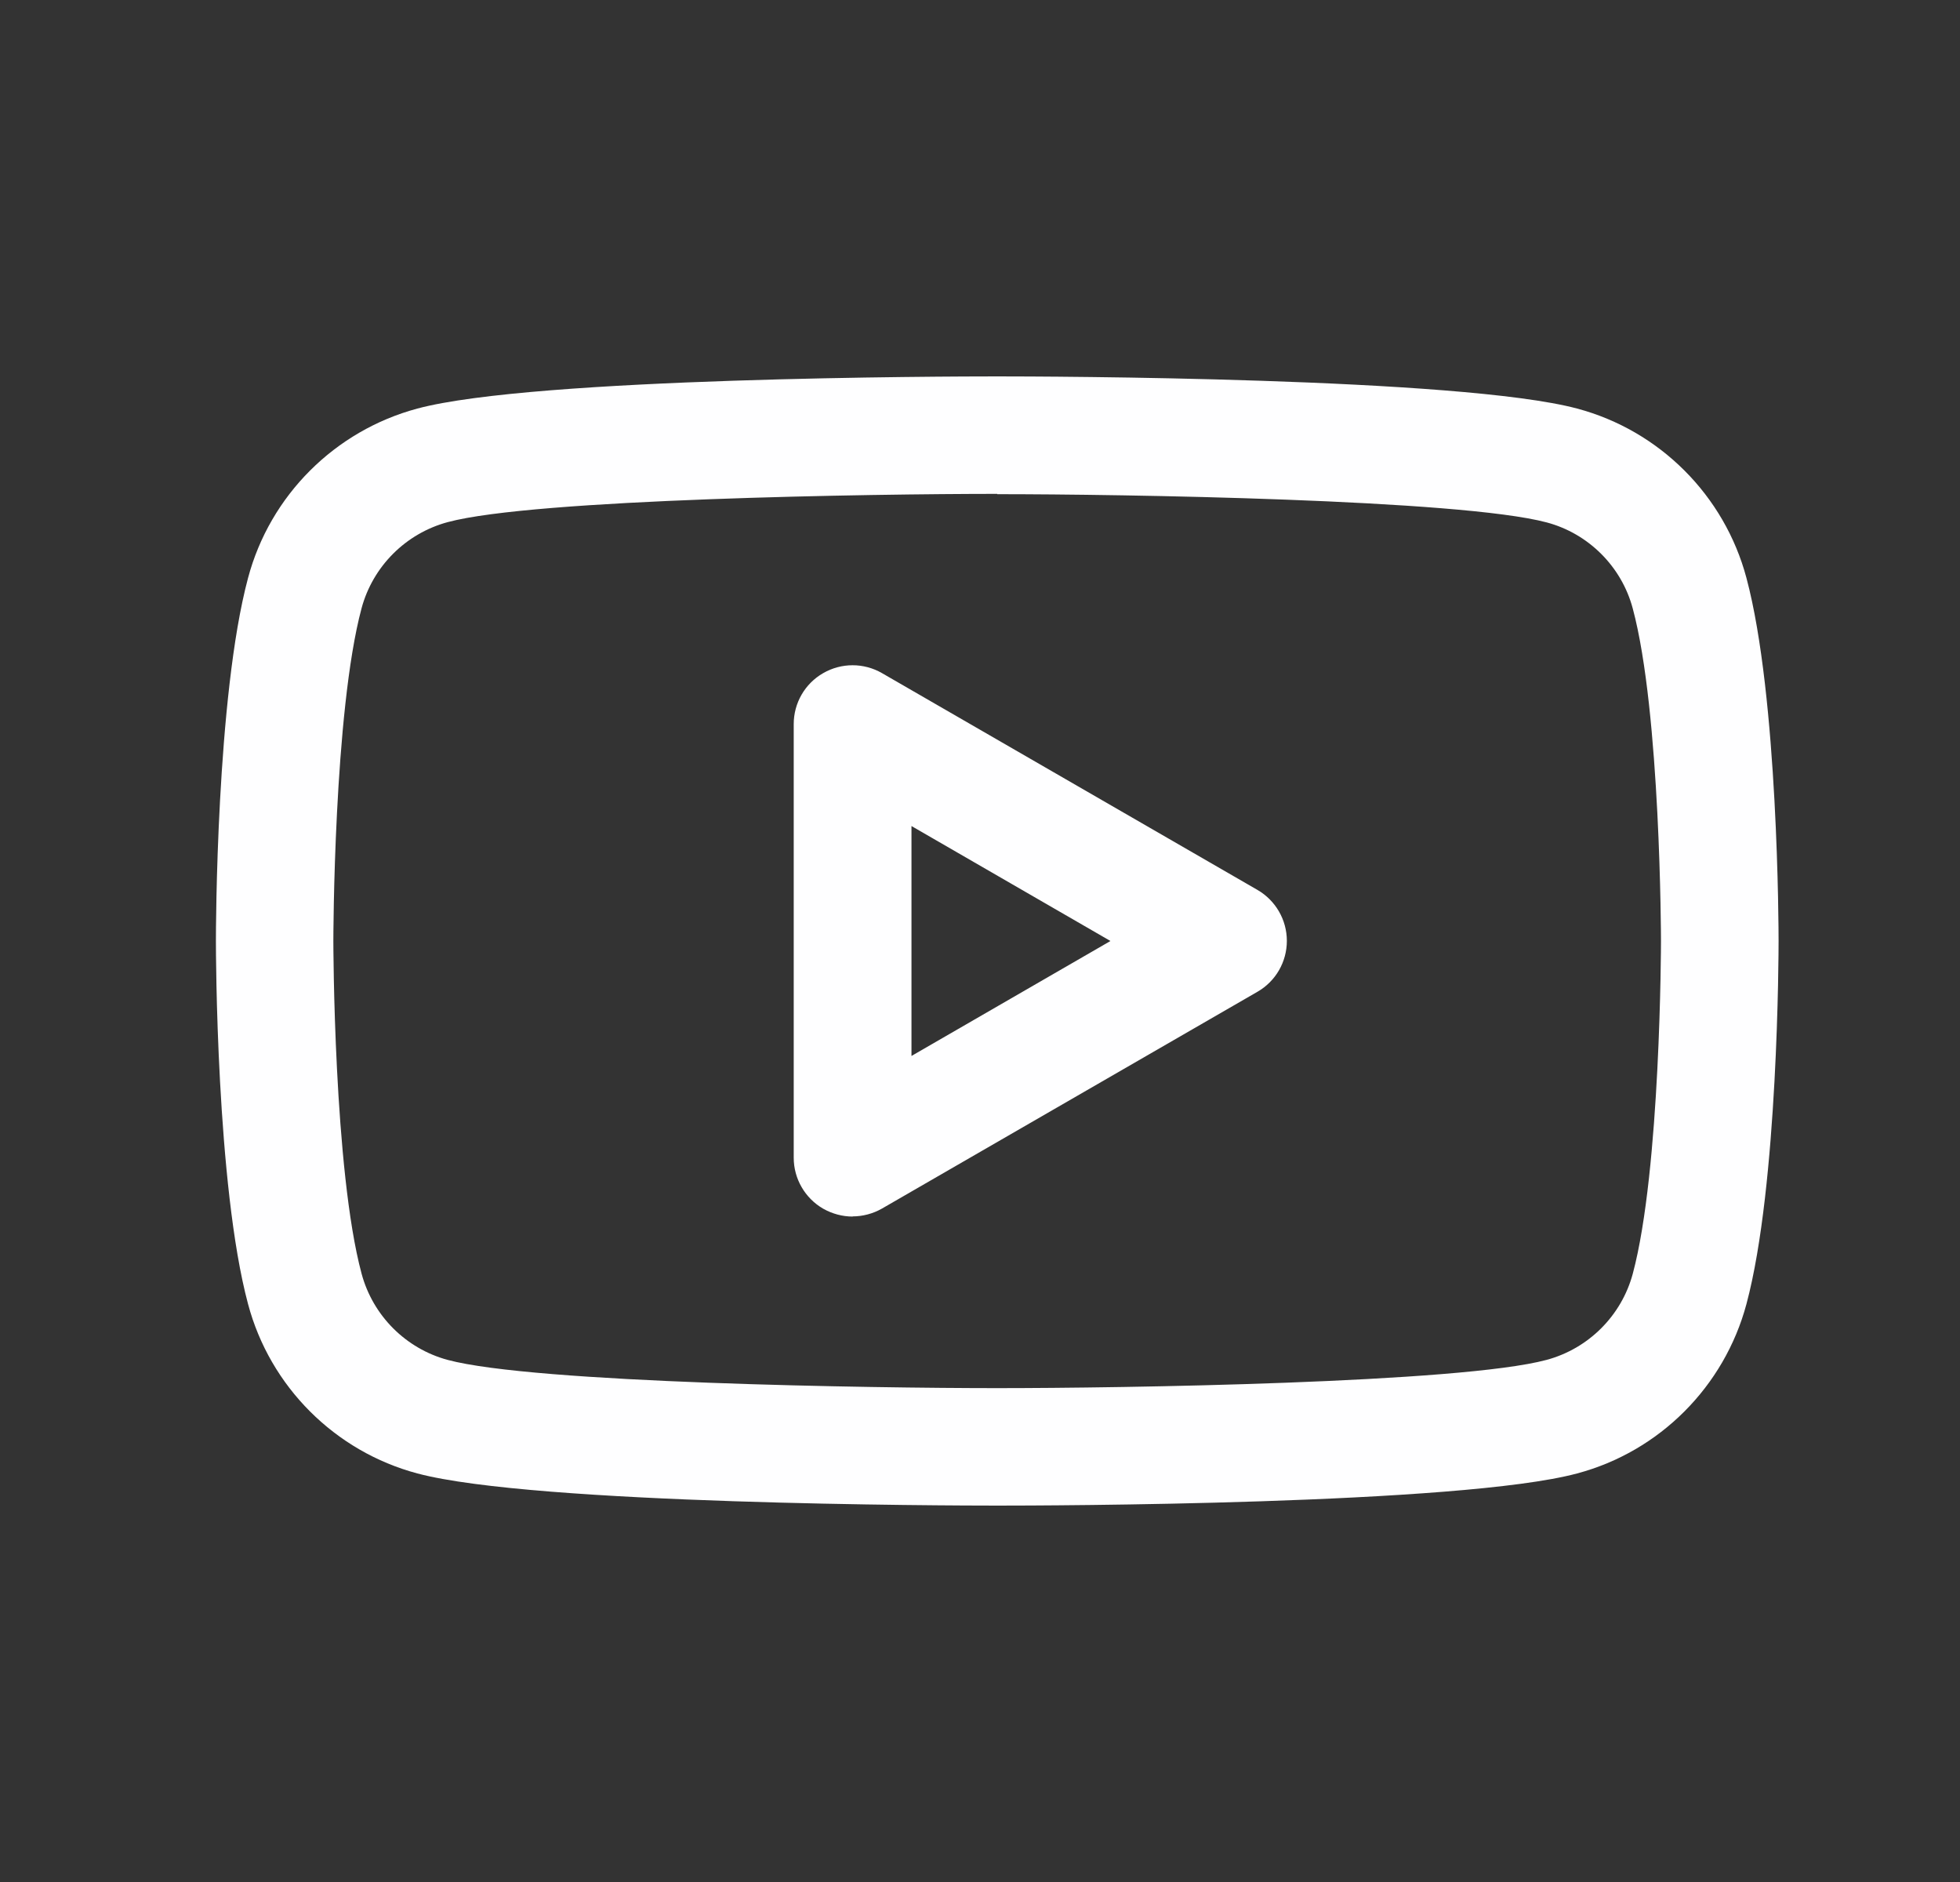
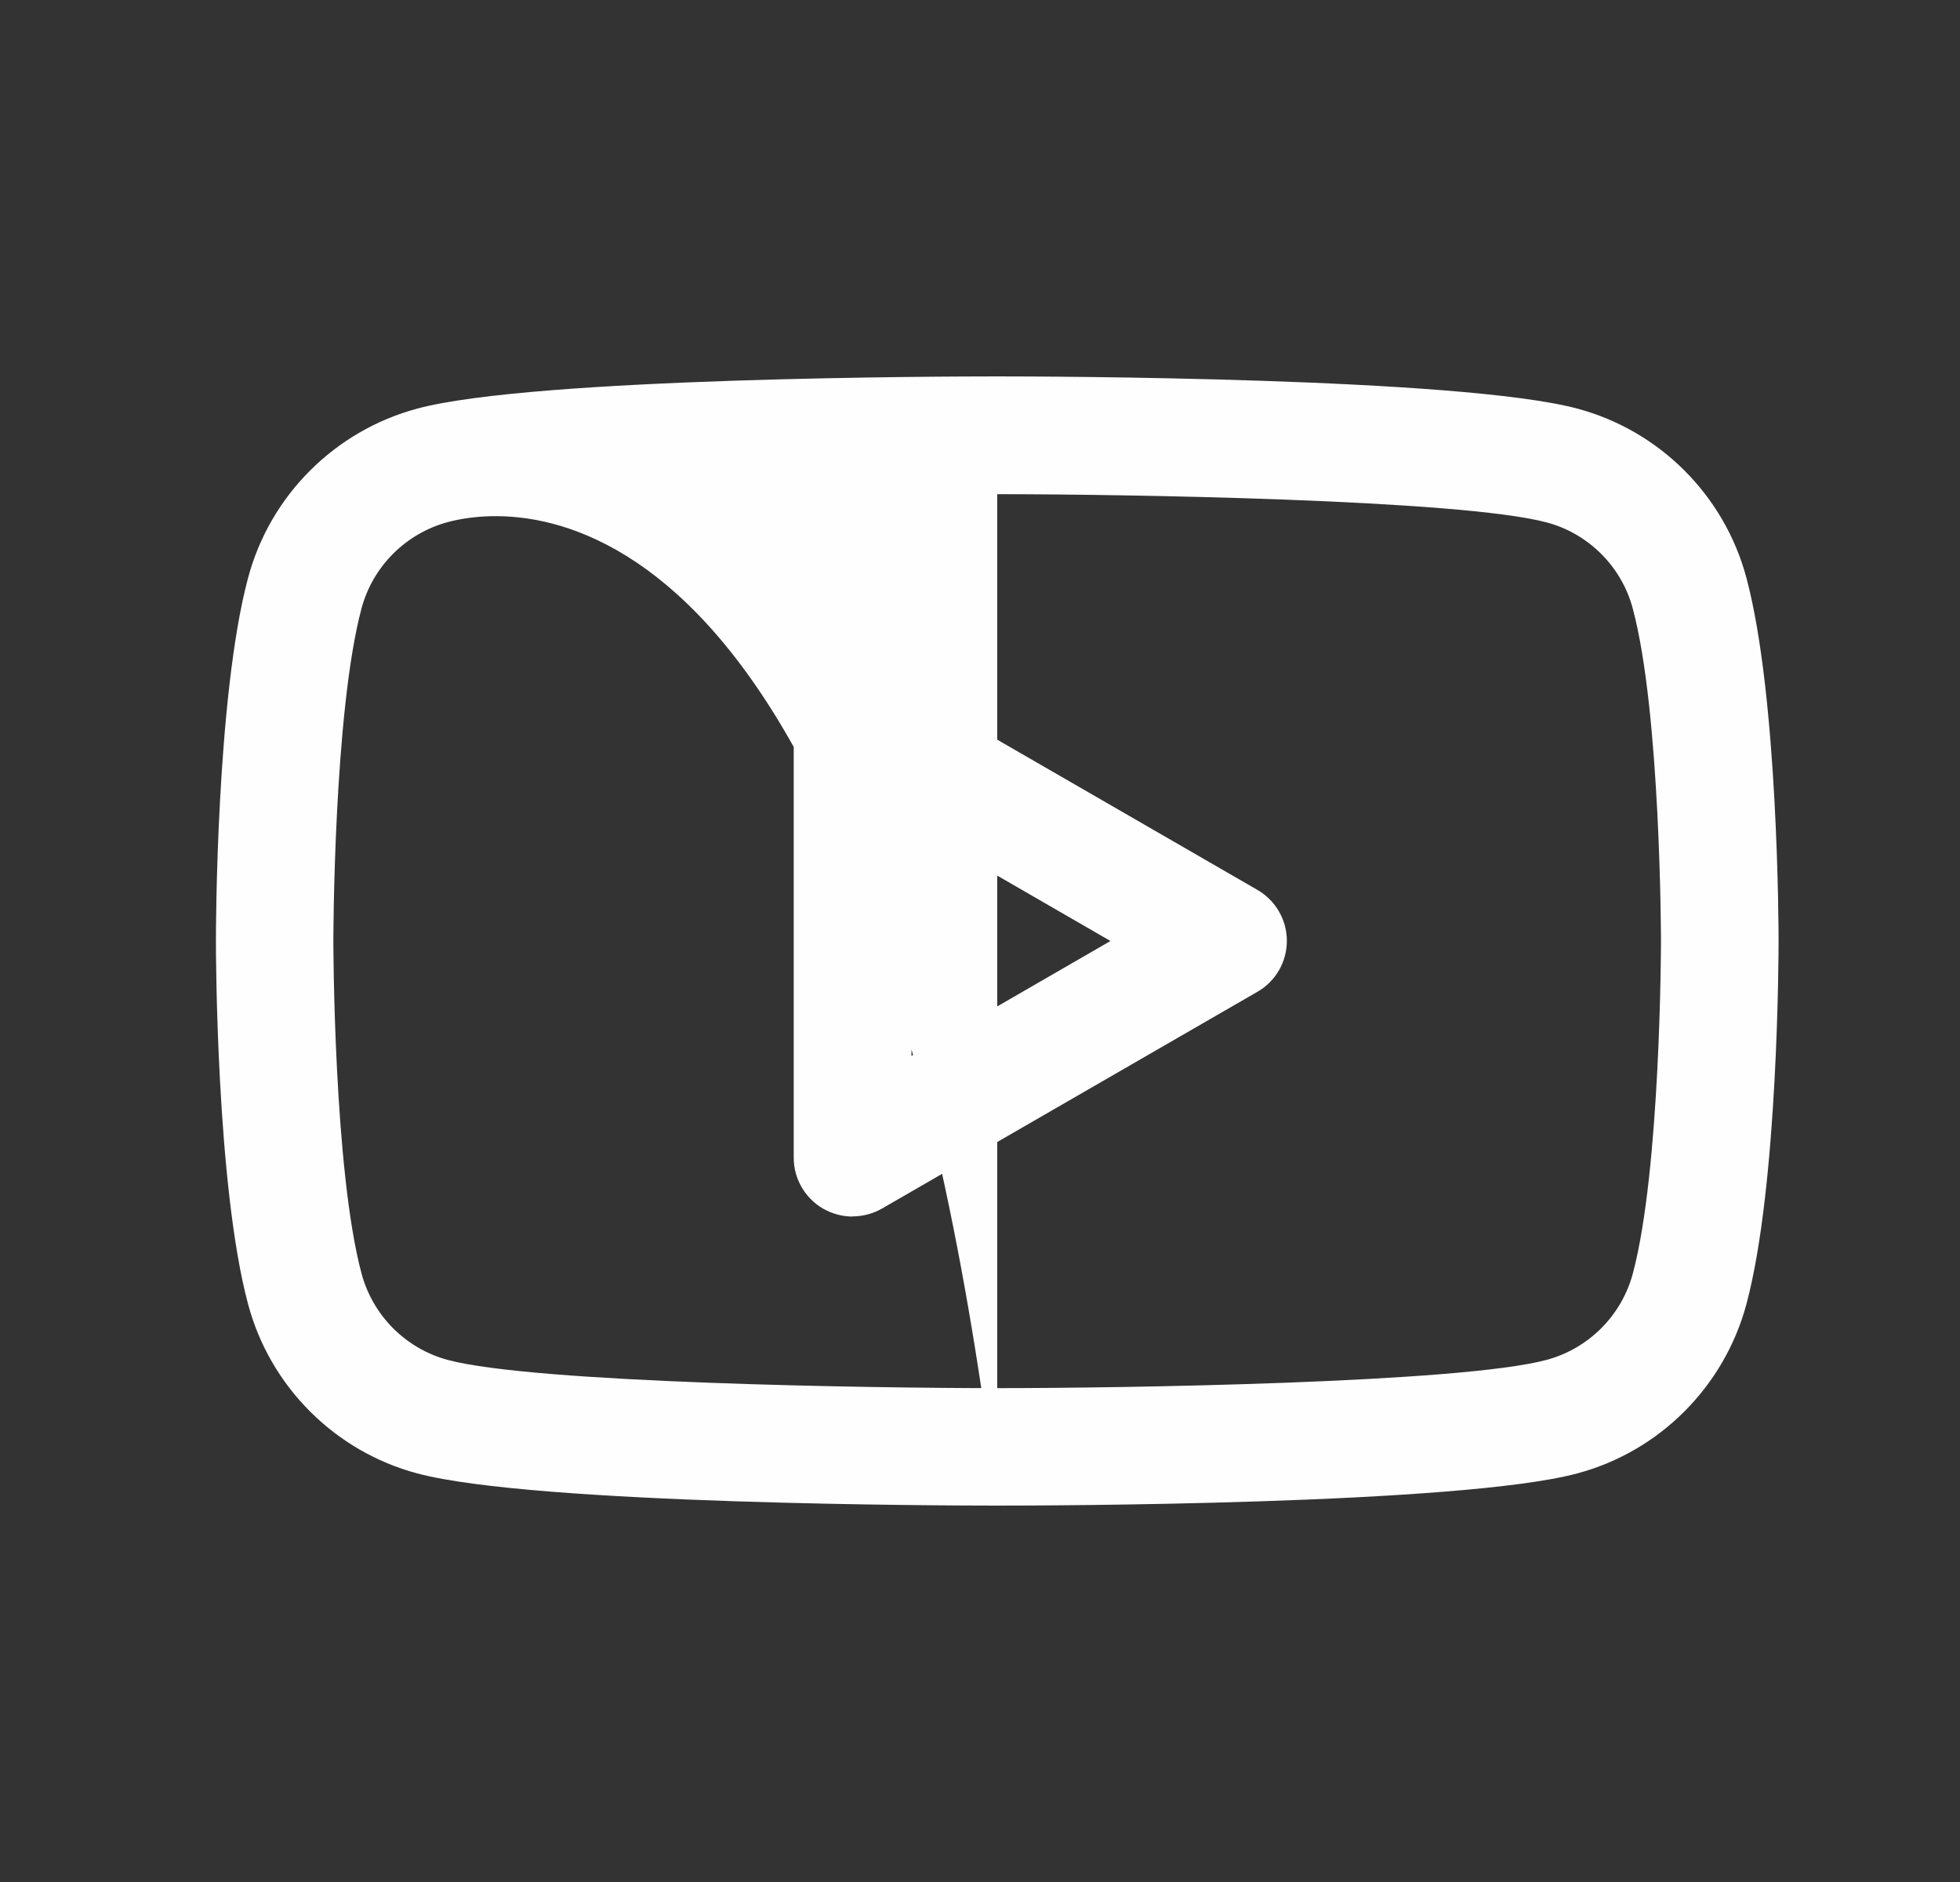
<svg xmlns="http://www.w3.org/2000/svg" width="25" height="24" viewBox="0 0 25 24" fill="none">
  <rect x="0" y="0" width="25" height="24" fill="#333333" stroke="none" />
-   <path d="M12.72 19.2C12.12 19.2 6.814 19.188 5.324 18.79C4.272 18.51 3.444 17.682 3.164 16.63C2.758 15.116 2.754 12.126 2.754 12C2.754 11.874 2.758 8.884 3.164 7.37C3.444 6.318 4.272 5.492 5.324 5.21C6.814 4.81 12.12 4.8 12.72 4.8C13.32 4.8 18.626 4.812 20.116 5.21C21.168 5.49 21.996 6.318 22.276 7.37C22.682 8.886 22.686 11.874 22.686 12C22.686 12.126 22.682 15.116 22.276 16.63C21.994 17.682 21.168 18.51 20.116 18.79C18.626 19.19 13.32 19.2 12.72 19.2ZM12.72 6.298C11.144 6.298 6.814 6.362 5.712 6.658C5.176 6.802 4.756 7.222 4.612 7.756C4.256 9.082 4.252 11.97 4.252 12C4.252 12.03 4.256 14.918 4.612 16.242C4.756 16.778 5.176 17.198 5.71 17.342C6.812 17.638 11.142 17.702 12.718 17.702C14.294 17.702 18.624 17.638 19.726 17.342C20.262 17.198 20.682 16.778 20.826 16.244C21.182 14.918 21.186 12.03 21.186 12.002C21.186 11.974 21.182 9.084 20.826 7.76C20.684 7.226 20.262 6.804 19.728 6.662C18.626 6.368 14.296 6.302 12.72 6.302V6.298ZM10.876 15.514C10.746 15.514 10.618 15.48 10.5 15.414C10.268 15.28 10.124 15.032 10.124 14.764V9.234C10.124 8.966 10.266 8.718 10.5 8.584C10.732 8.45 11.018 8.45 11.25 8.584L16.038 11.348C16.27 11.482 16.414 11.73 16.414 11.998C16.414 12.266 16.272 12.514 16.038 12.648L11.25 15.412C11.134 15.478 11.004 15.512 10.874 15.512L10.876 15.514ZM11.626 10.534V13.466L14.164 12L11.626 10.534Z" fill="#FEFEFF" />
+   <path d="M12.72 19.2C12.12 19.2 6.814 19.188 5.324 18.79C4.272 18.51 3.444 17.682 3.164 16.63C2.758 15.116 2.754 12.126 2.754 12C2.754 11.874 2.758 8.884 3.164 7.37C3.444 6.318 4.272 5.492 5.324 5.21C6.814 4.81 12.12 4.8 12.72 4.8C13.32 4.8 18.626 4.812 20.116 5.21C21.168 5.49 21.996 6.318 22.276 7.37C22.682 8.886 22.686 11.874 22.686 12C22.686 12.126 22.682 15.116 22.276 16.63C21.994 17.682 21.168 18.51 20.116 18.79C18.626 19.19 13.32 19.2 12.72 19.2ZC11.144 6.298 6.814 6.362 5.712 6.658C5.176 6.802 4.756 7.222 4.612 7.756C4.256 9.082 4.252 11.97 4.252 12C4.252 12.03 4.256 14.918 4.612 16.242C4.756 16.778 5.176 17.198 5.71 17.342C6.812 17.638 11.142 17.702 12.718 17.702C14.294 17.702 18.624 17.638 19.726 17.342C20.262 17.198 20.682 16.778 20.826 16.244C21.182 14.918 21.186 12.03 21.186 12.002C21.186 11.974 21.182 9.084 20.826 7.76C20.684 7.226 20.262 6.804 19.728 6.662C18.626 6.368 14.296 6.302 12.72 6.302V6.298ZM10.876 15.514C10.746 15.514 10.618 15.48 10.5 15.414C10.268 15.28 10.124 15.032 10.124 14.764V9.234C10.124 8.966 10.266 8.718 10.5 8.584C10.732 8.45 11.018 8.45 11.25 8.584L16.038 11.348C16.27 11.482 16.414 11.73 16.414 11.998C16.414 12.266 16.272 12.514 16.038 12.648L11.25 15.412C11.134 15.478 11.004 15.512 10.874 15.512L10.876 15.514ZM11.626 10.534V13.466L14.164 12L11.626 10.534Z" fill="#FEFEFF" />
</svg>